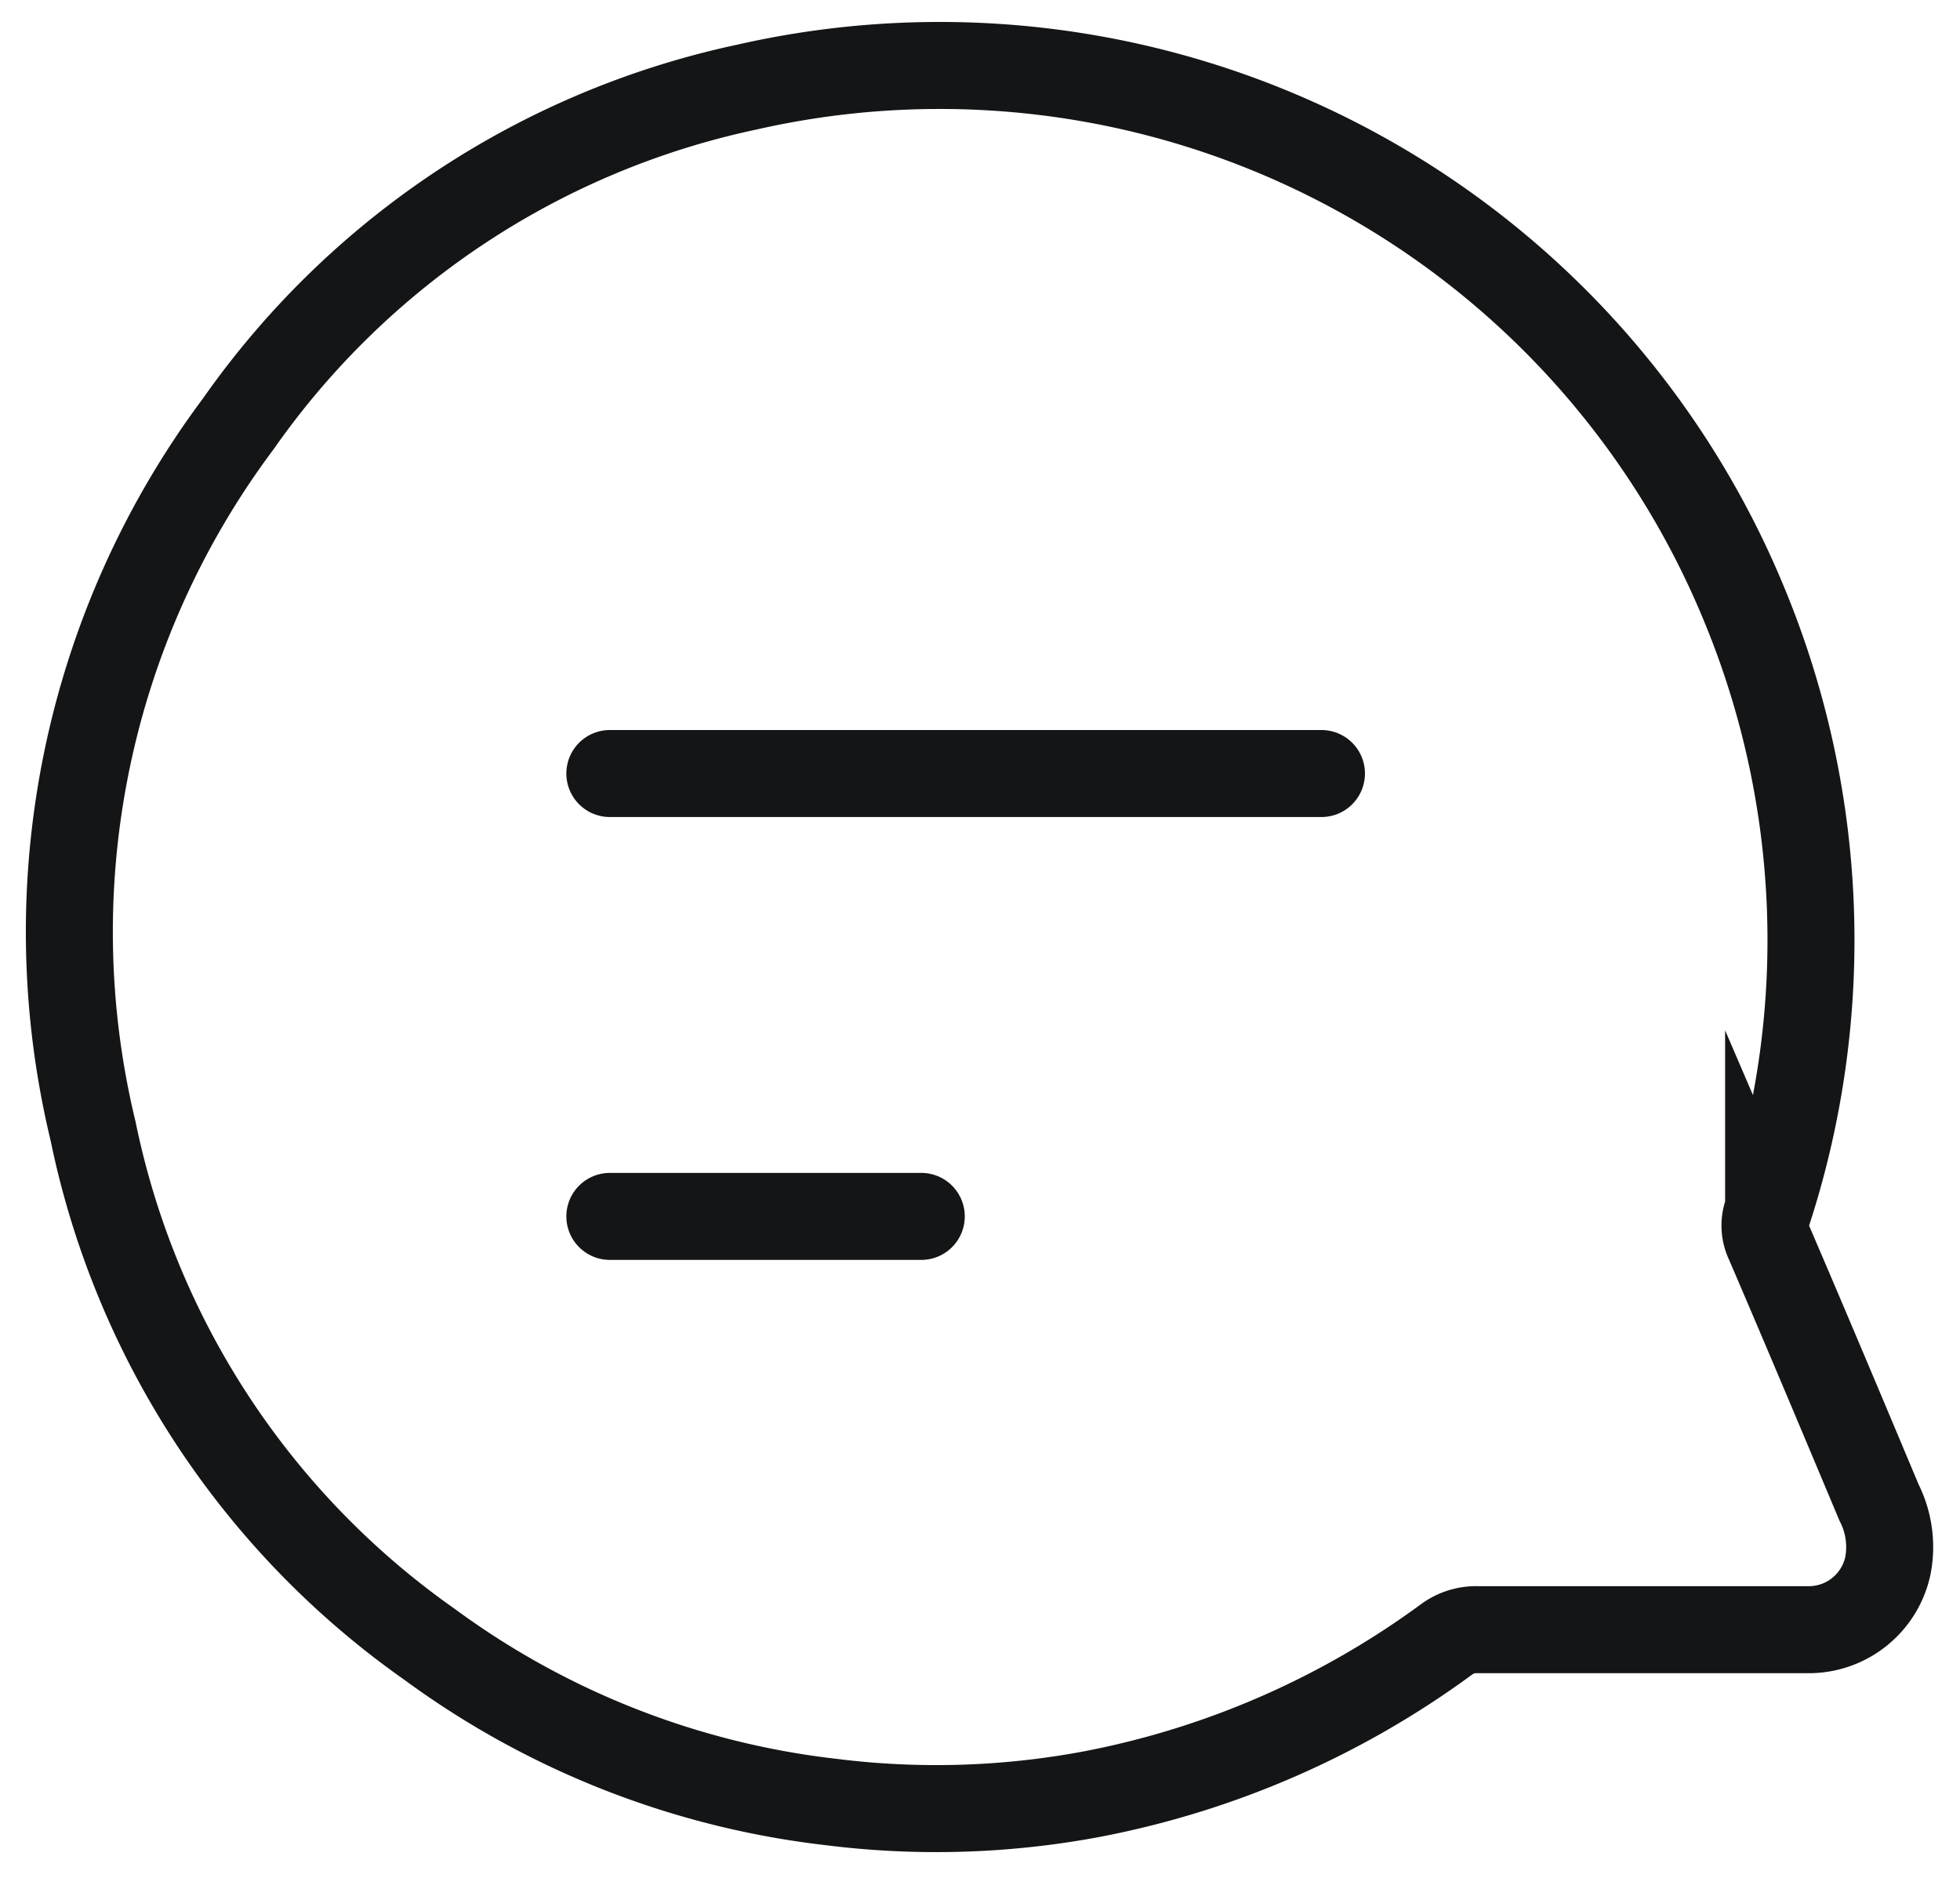
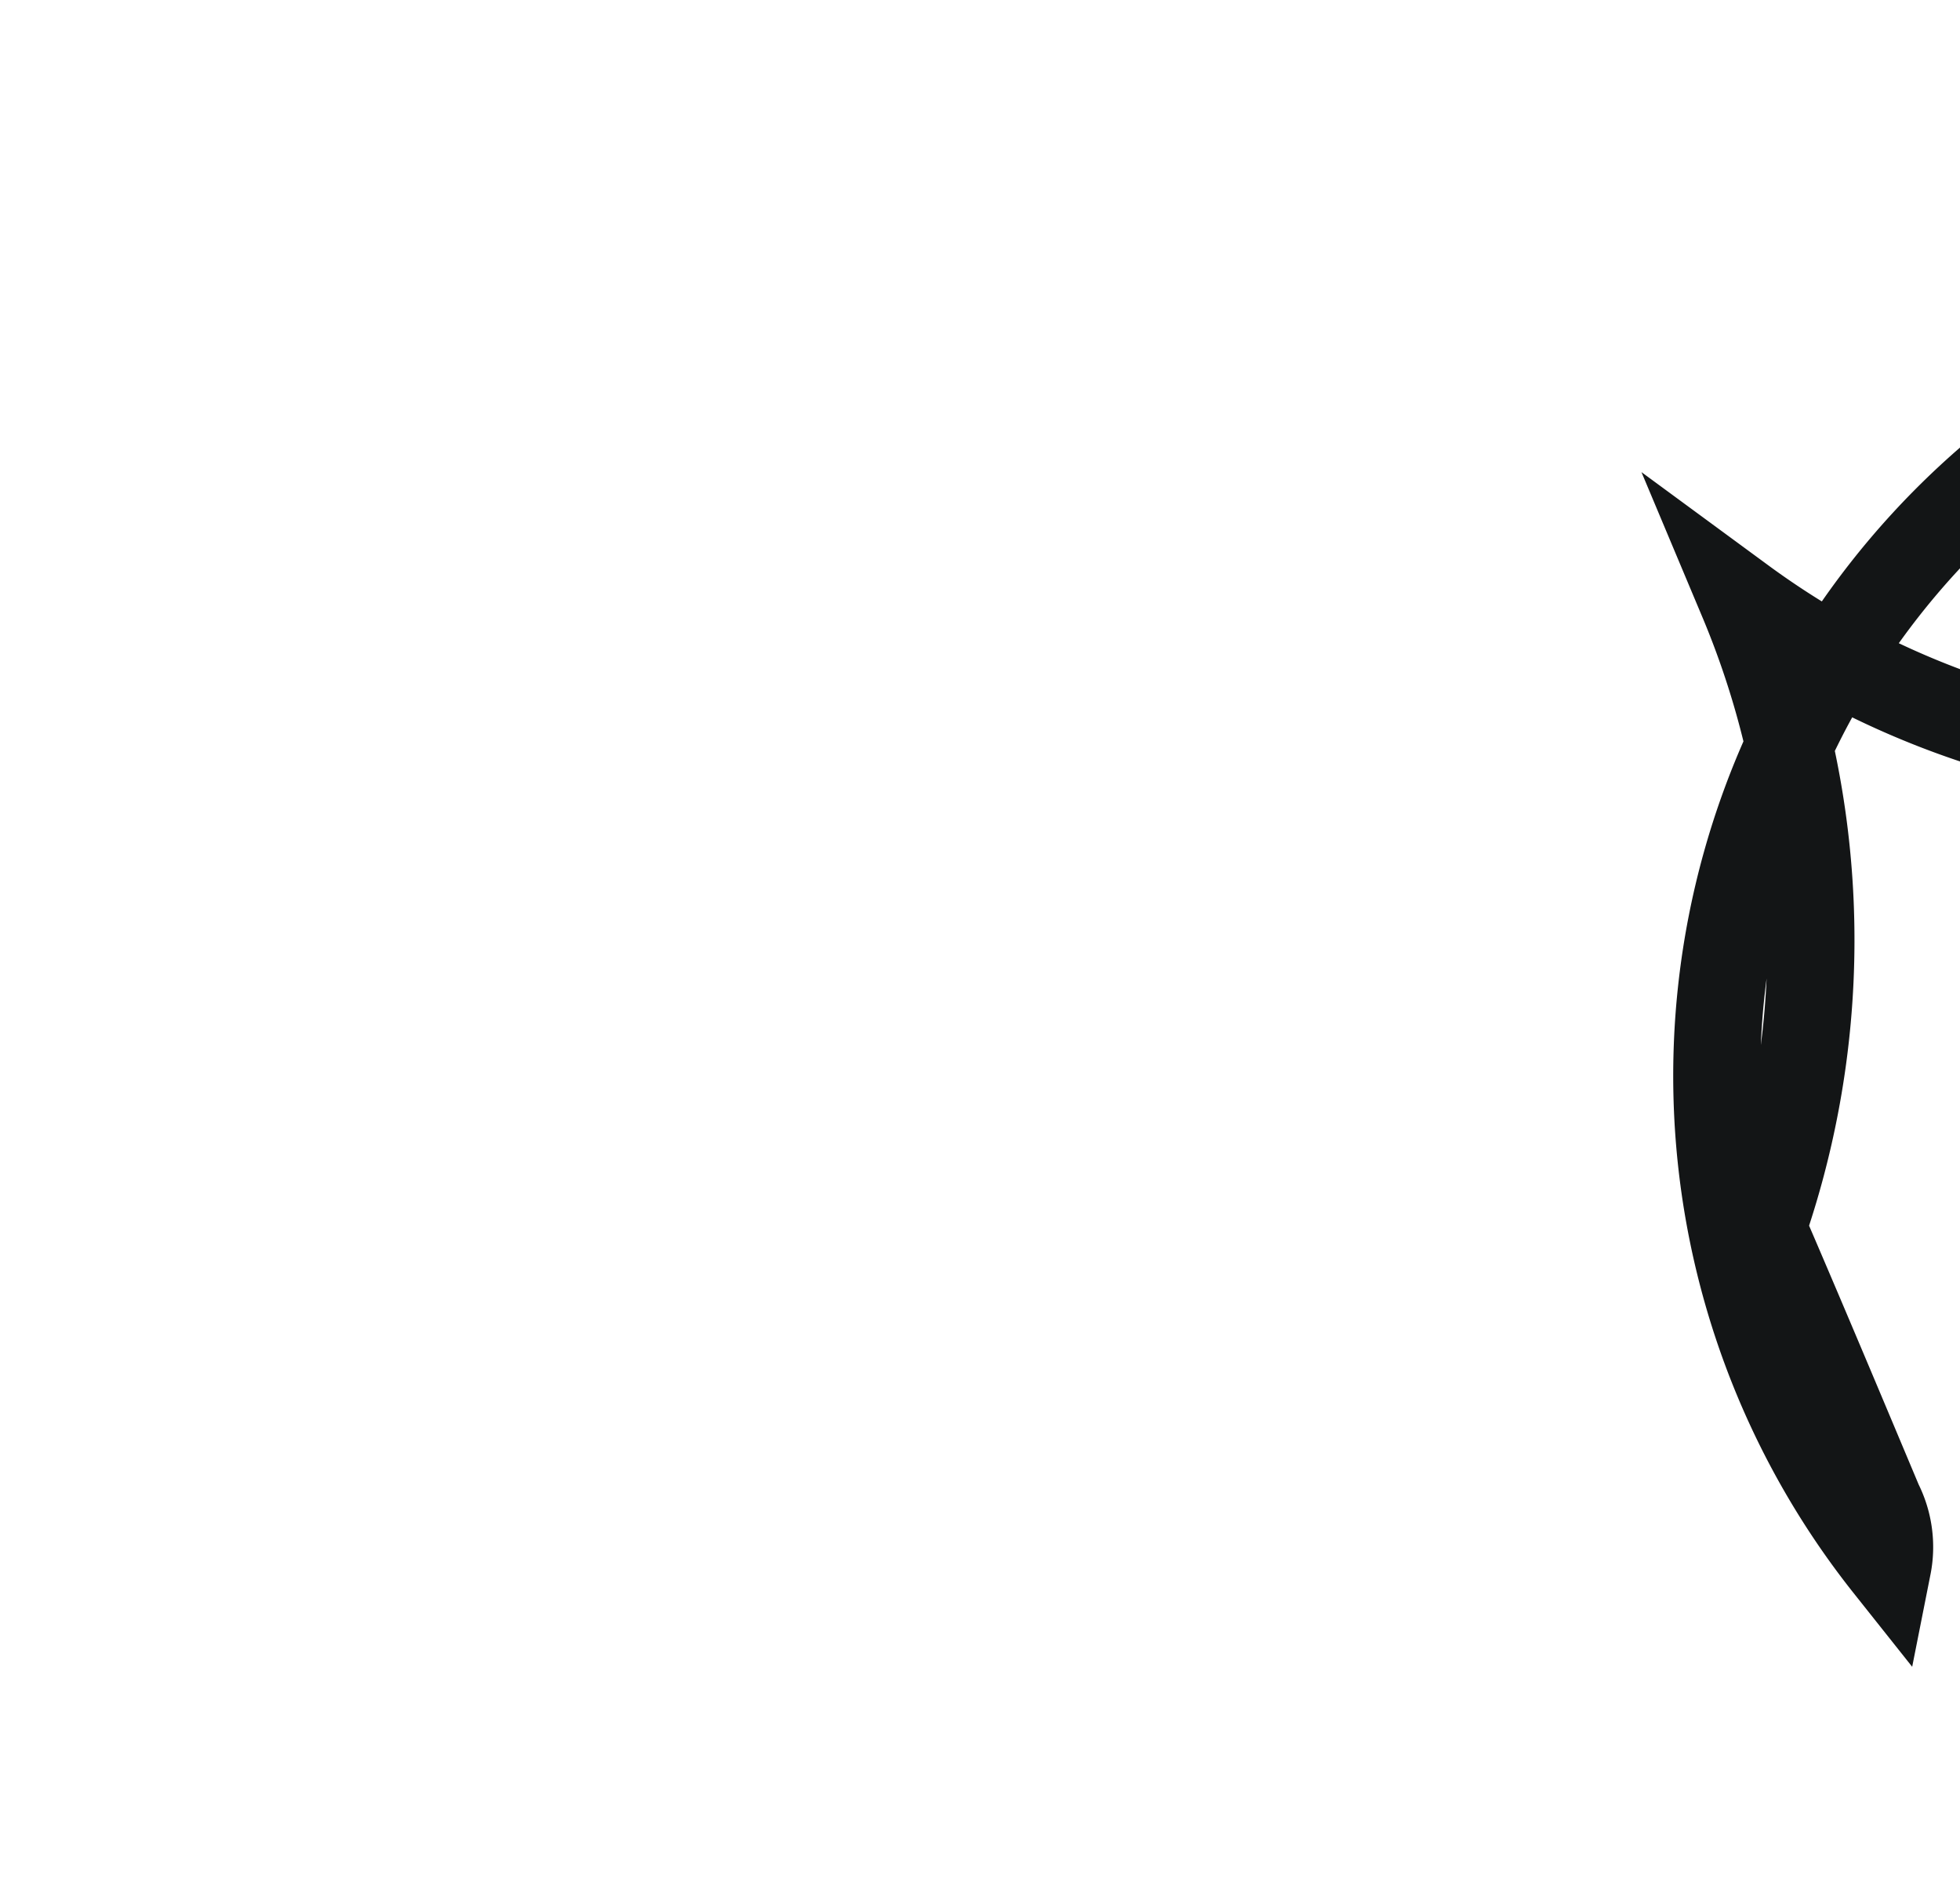
<svg xmlns="http://www.w3.org/2000/svg" id="Layer_1" data-name="Layer 1" viewBox="0 0 22.53 21.58">
  <defs>
    <style>.cls-1,.cls-2{fill:none;stroke:#131516;stroke-miterlimit:10;}.cls-2{stroke-linecap:round;}</style>
  </defs>
-   <path class="cls-1" d="M21.6,17.27c-.42-1-.84-2-1.27-3a.43.43,0,0,1,0-.37,10.08,10.08,0,0,0-.3-7A10,10,0,0,0,8.59,1,9.57,9.57,0,0,0,2.74,4.87,9.75,9.75,0,0,0,1.07,13,9.56,9.56,0,0,0,4.94,18.9a9.65,9.65,0,0,0,4.61,1.81,9.69,9.69,0,0,0,3-.09,10.09,10.09,0,0,0,4.08-1.78.57.57,0,0,1,.36-.11h3.8A.93.93,0,0,0,21.7,18,1.13,1.13,0,0,0,21.6,17.27Z" />
-   <line class="cls-2" x1="7.01" y1="8.89" x2="15.19" y2="8.89" />
-   <line class="cls-2" x1="7.01" y1="13.98" x2="10.59" y2="13.98" />
+   <path class="cls-1" d="M21.6,17.27c-.42-1-.84-2-1.27-3a.43.43,0,0,1,0-.37,10.08,10.08,0,0,0-.3-7a9.65,9.65,0,0,0,4.61,1.81,9.69,9.69,0,0,0,3-.09,10.09,10.09,0,0,0,4.08-1.78.57.57,0,0,1,.36-.11h3.8A.93.93,0,0,0,21.7,18,1.13,1.13,0,0,0,21.6,17.27Z" />
</svg>